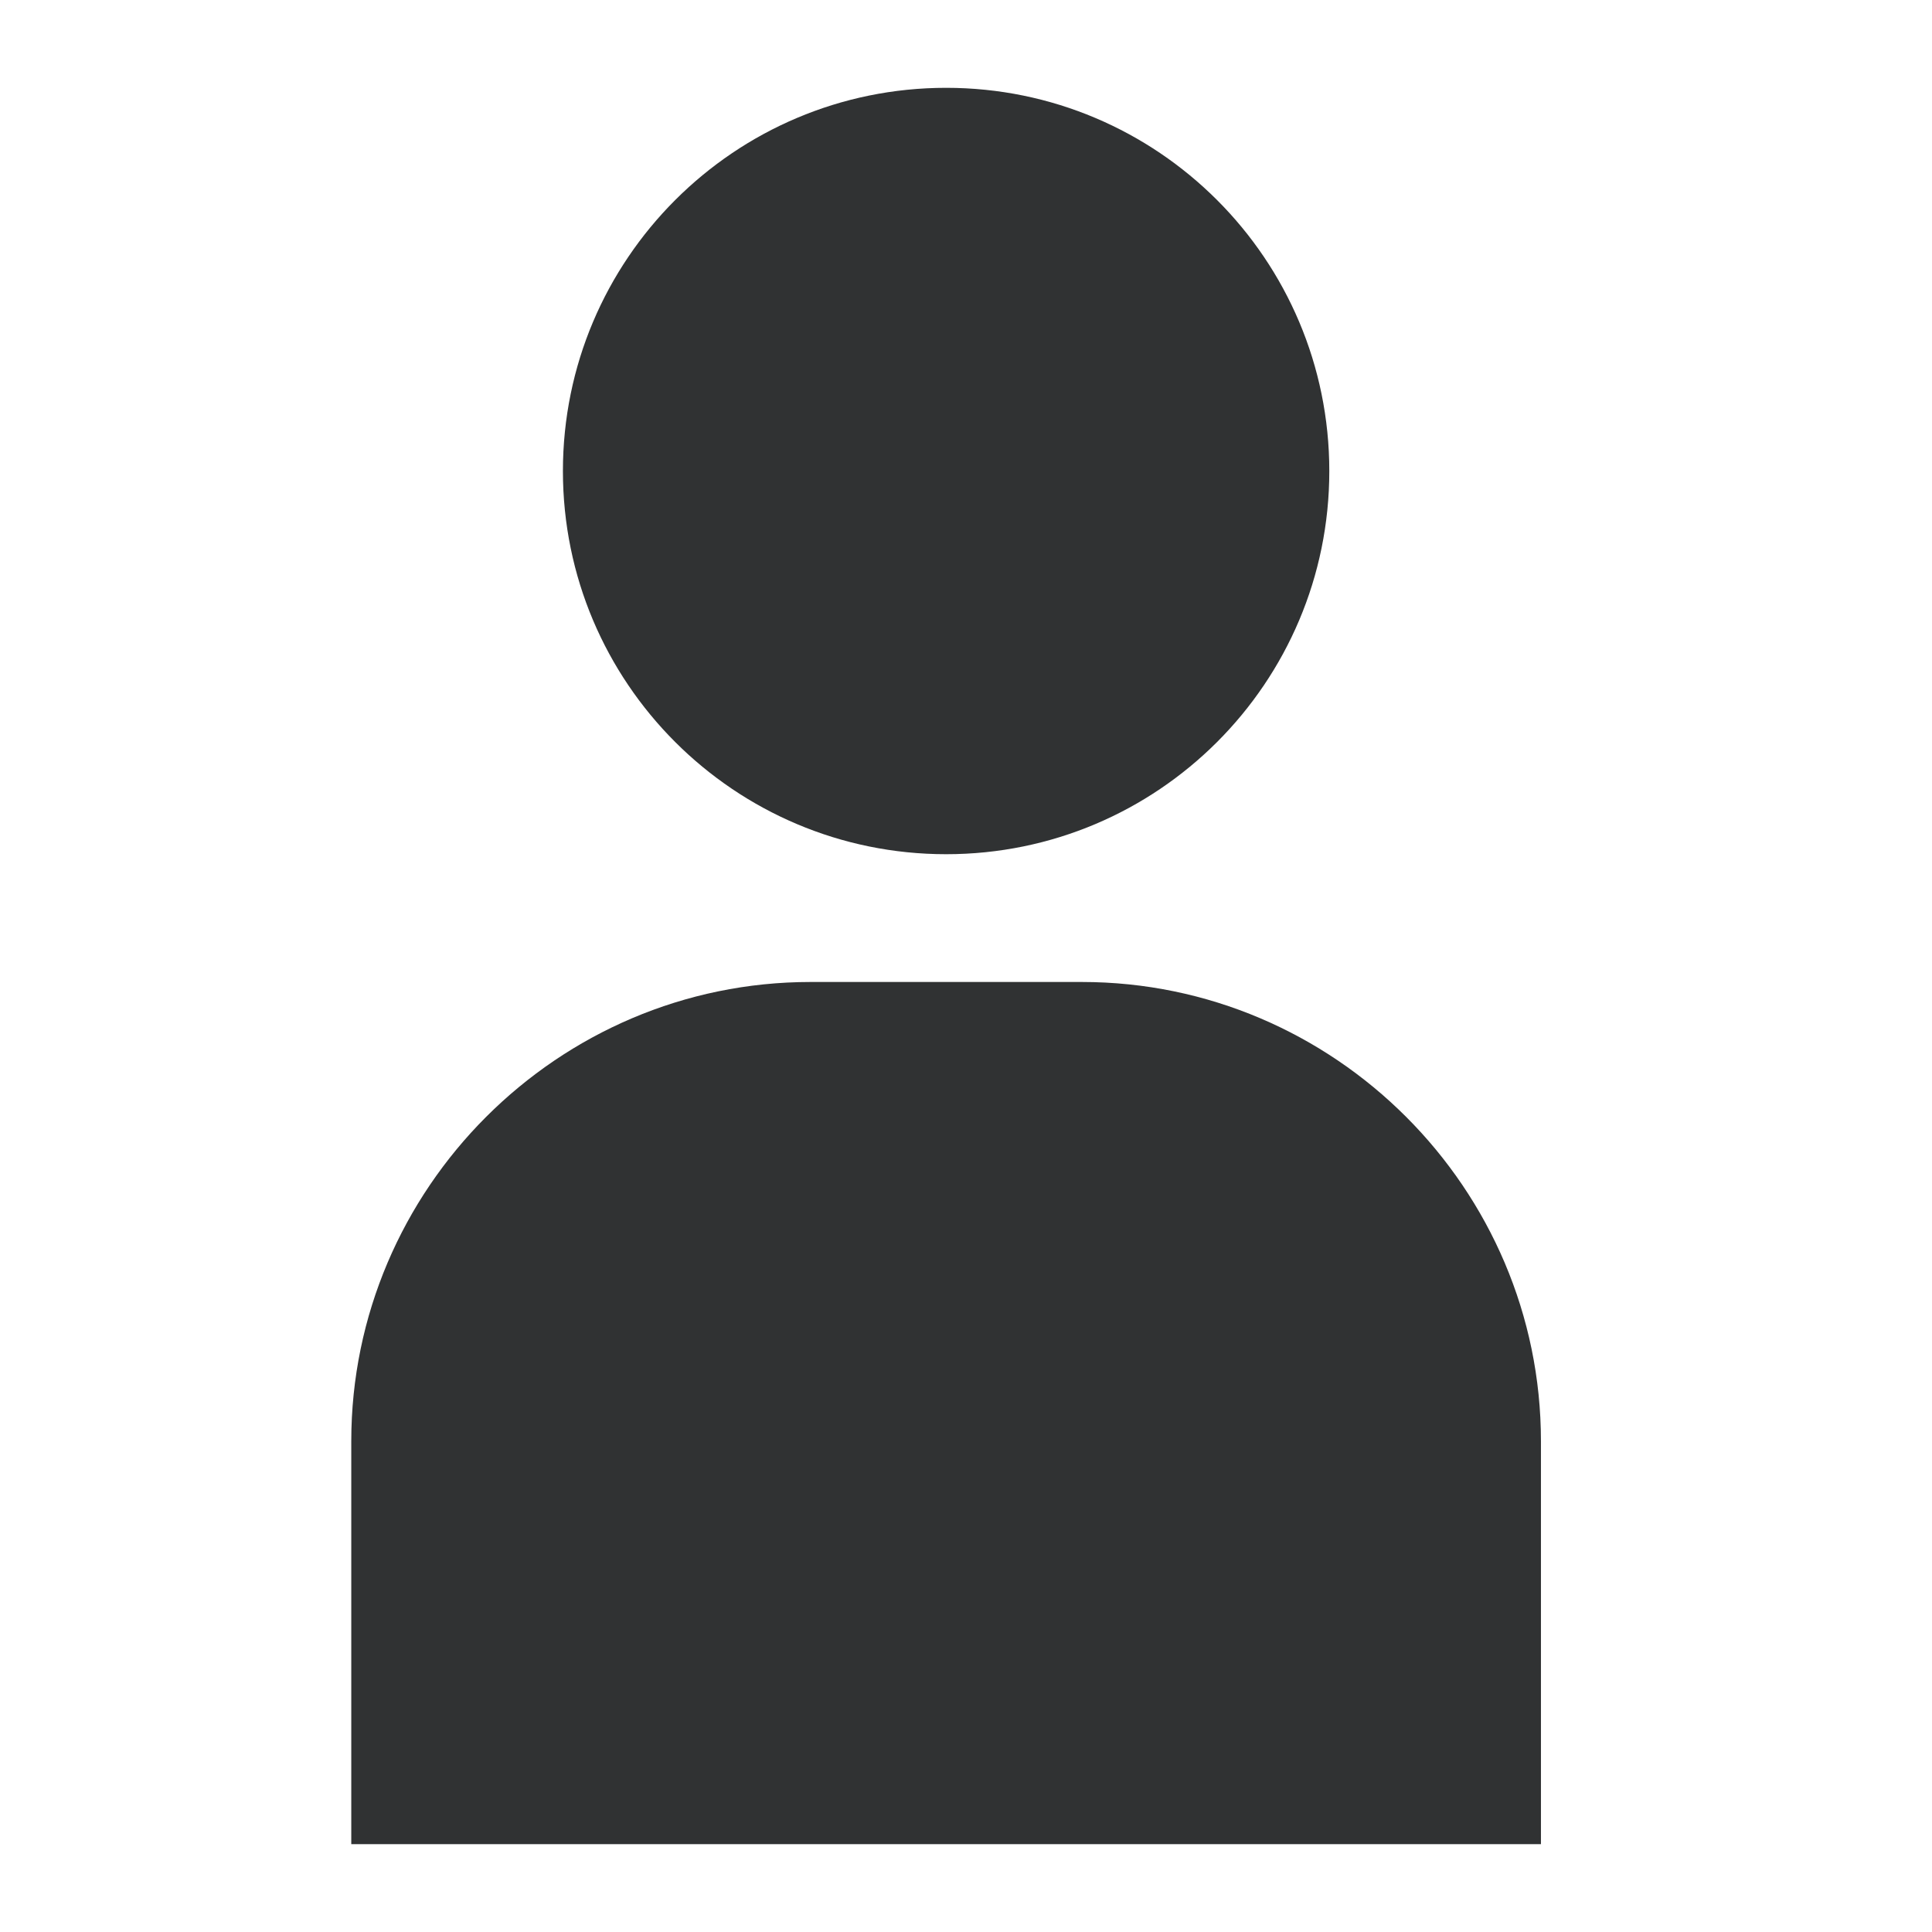
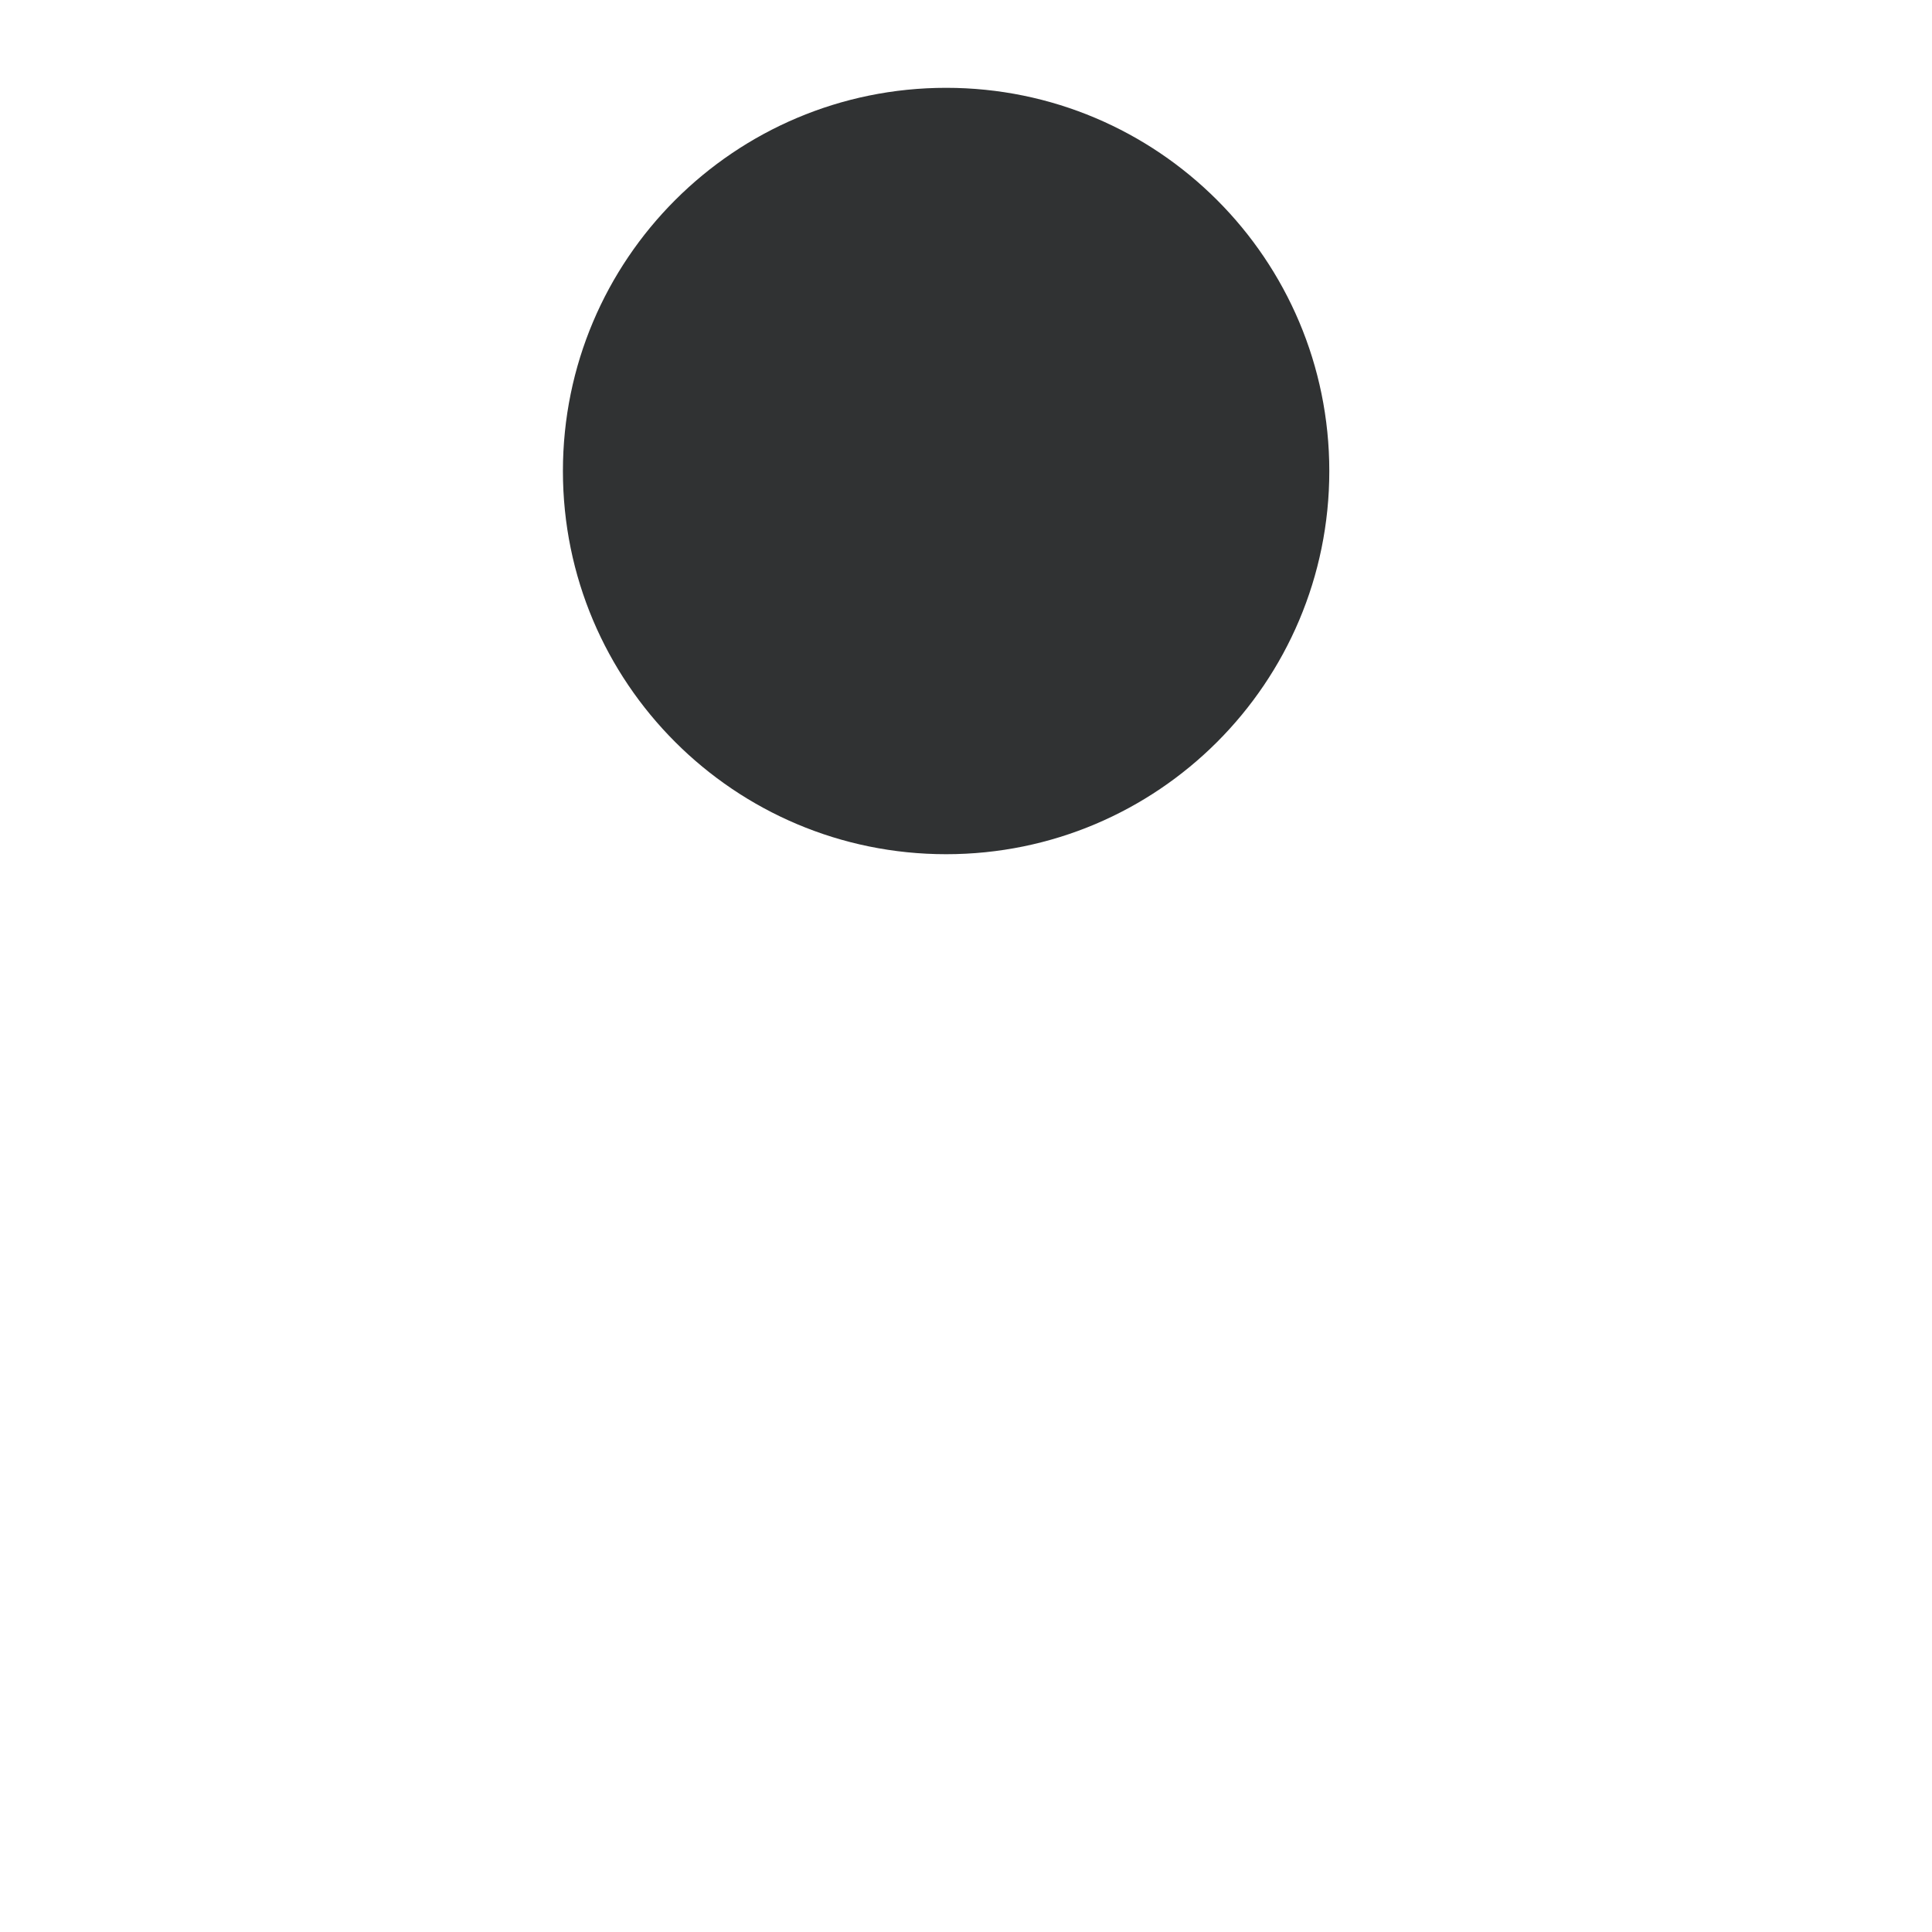
<svg xmlns="http://www.w3.org/2000/svg" width="22" height="22" viewBox="0 0 22 22" fill="none">
  <path d="M10.774 9.727C13.184 9.727 15.137 7.774 15.137 5.364C15.137 2.954 13.184 1 10.774 1C8.364 1 6.41 2.954 6.41 5.364C6.41 7.774 8.364 9.727 10.774 9.727Z" fill="#303233" />
-   <path d="M12.32 11.182H9.229C6.353 11.182 4 13.534 4 16.411V20.98V20.994V21H17.547V16.411C17.547 13.534 15.195 11.182 12.32 11.182Z" fill="#303233" />
</svg>